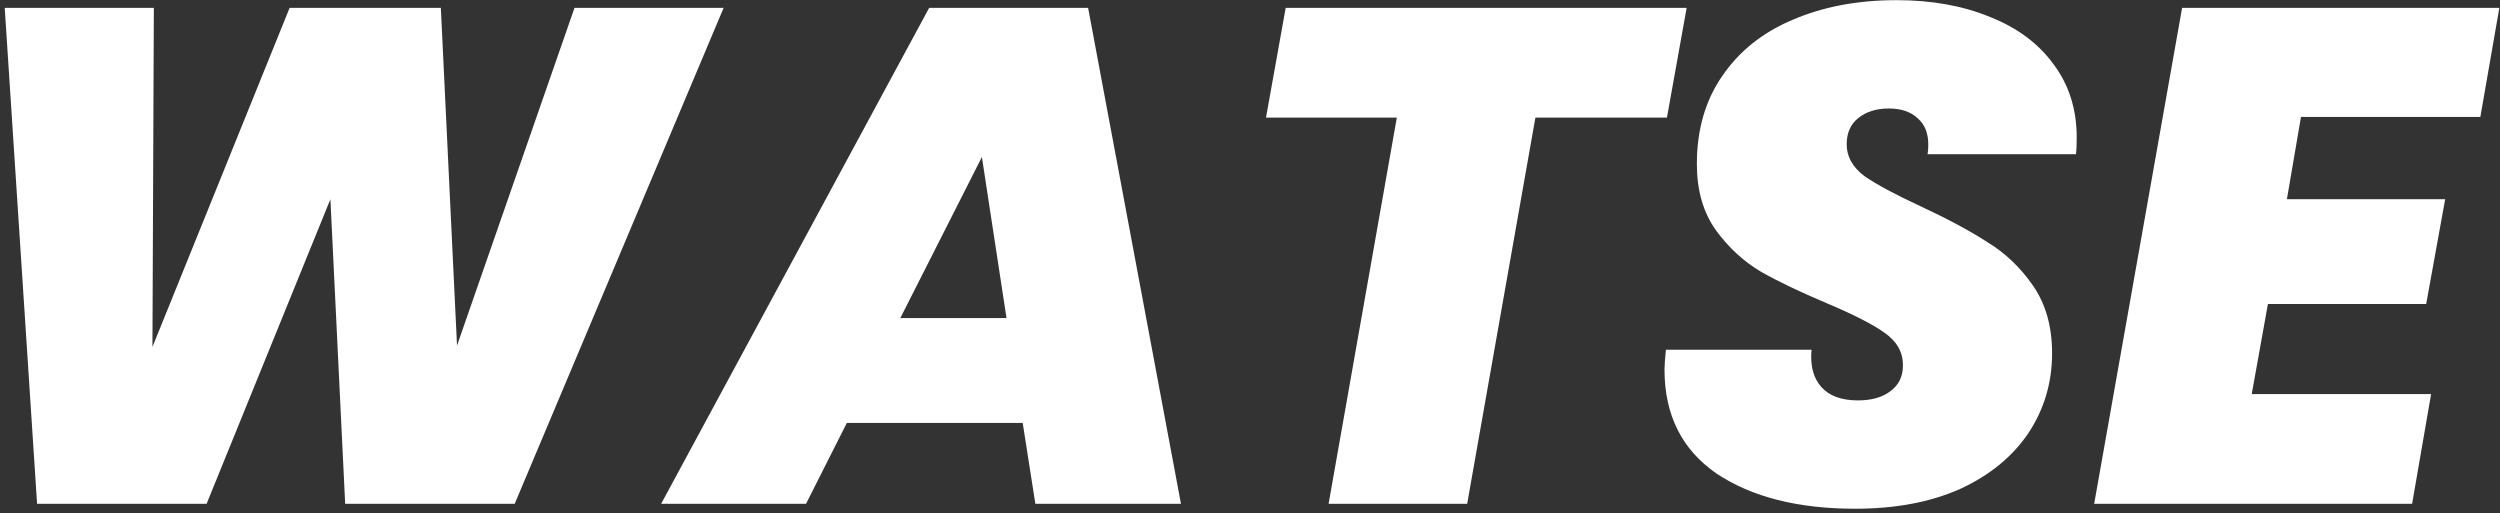
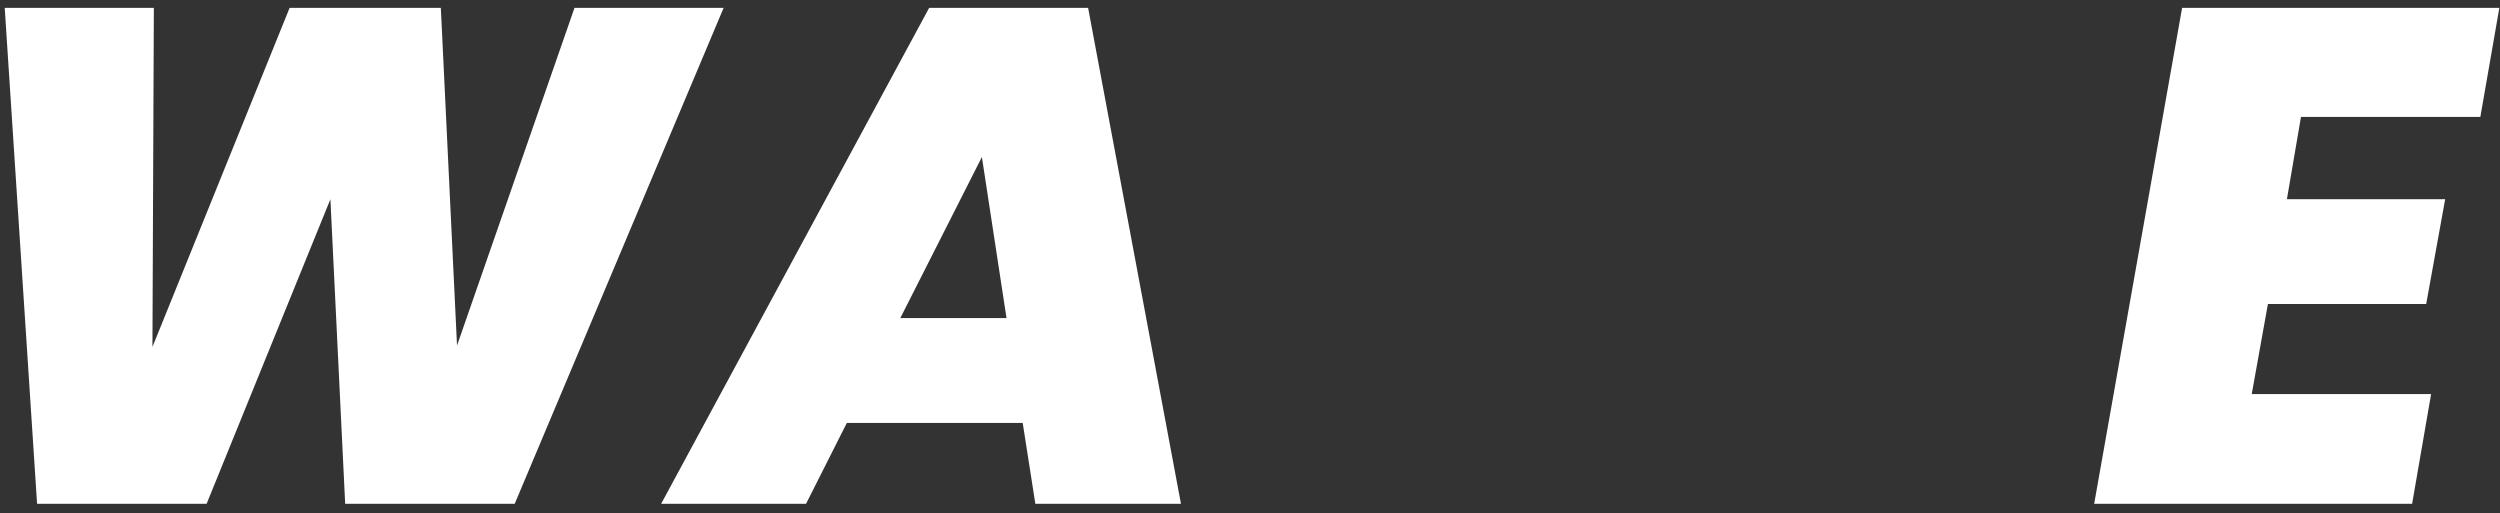
<svg xmlns="http://www.w3.org/2000/svg" width="526" height="108" viewBox="0 0 526 108" fill="none">
  <rect x="0" y="0" width="526" height="108" fill="#333333" stroke="none" />
  <path d="M152.249 1.66L108.293 106H72.625L69.517 41.916L43.469 106H7.801L0.993 1.66H32.369L32.073 72.996L60.933 1.66H92.753L96.157 72.7L120.873 1.66H152.249Z" fill="white" />
  <path d="M215.175 88.98H178.175L169.591 106H139.103L195.491 1.66H228.939L248.475 106H217.839L215.175 88.98ZM211.771 66.928L206.591 33.036L189.423 66.928H211.771Z" fill="white" />
-   <path d="M354.869 1.66L350.725 24.748H323.049L308.693 106H279.537L293.893 24.748H266.365L270.509 1.66H354.869Z" fill="white" />
-   <path d="M390.318 107.036C378.28 107.036 368.562 104.569 361.162 99.636C353.86 94.604 350.21 87.303 350.21 77.732C350.21 76.943 350.308 75.561 350.506 73.588H381.142C380.846 76.943 381.536 79.557 383.214 81.432C384.891 83.307 387.456 84.244 390.91 84.244C393.771 84.244 396.04 83.603 397.718 82.32C399.494 81.037 400.382 79.212 400.382 76.844C400.382 74.081 399.099 71.812 396.534 70.036C394.067 68.26 390.022 66.188 384.398 63.82C378.774 61.452 374.136 59.232 370.486 57.16C366.835 54.989 363.678 52.079 361.014 48.428C358.35 44.679 357.018 40.041 357.018 34.516C357.018 27.313 358.794 21.147 362.346 16.016C365.898 10.787 370.831 6.84 377.146 4.176C383.559 1.413 390.86 0.032 399.05 0.032C406.45 0.032 413.011 1.216 418.734 3.584C424.456 5.853 428.896 9.159 432.054 13.5C435.31 17.841 436.938 22.972 436.938 28.892C436.938 30.471 436.888 31.655 436.79 32.444H405.562C405.66 31.951 405.71 31.26 405.71 30.372C405.71 28.004 404.97 26.179 403.49 24.896C402.01 23.515 399.987 22.824 397.422 22.824C394.758 22.824 392.587 23.515 390.91 24.896C389.331 26.179 388.542 28.004 388.542 30.372C388.542 32.937 389.775 35.157 392.242 37.032C394.807 38.808 398.754 40.929 404.082 43.396C409.804 46.06 414.491 48.576 418.142 50.944C421.891 53.213 425.098 56.272 427.762 60.12C430.426 63.968 431.758 68.704 431.758 74.328C431.758 80.544 430.08 86.168 426.726 91.2C423.371 96.133 418.586 100.031 412.37 102.892C406.154 105.655 398.803 107.036 390.318 107.036Z" fill="white" />
  <path d="M484.125 24.6L481.165 41.916H514.465L510.469 63.968H477.169L473.765 82.912H511.505L507.509 106H440.613L459.113 1.66H525.861L521.865 24.6H484.125Z" fill="white" />
</svg>